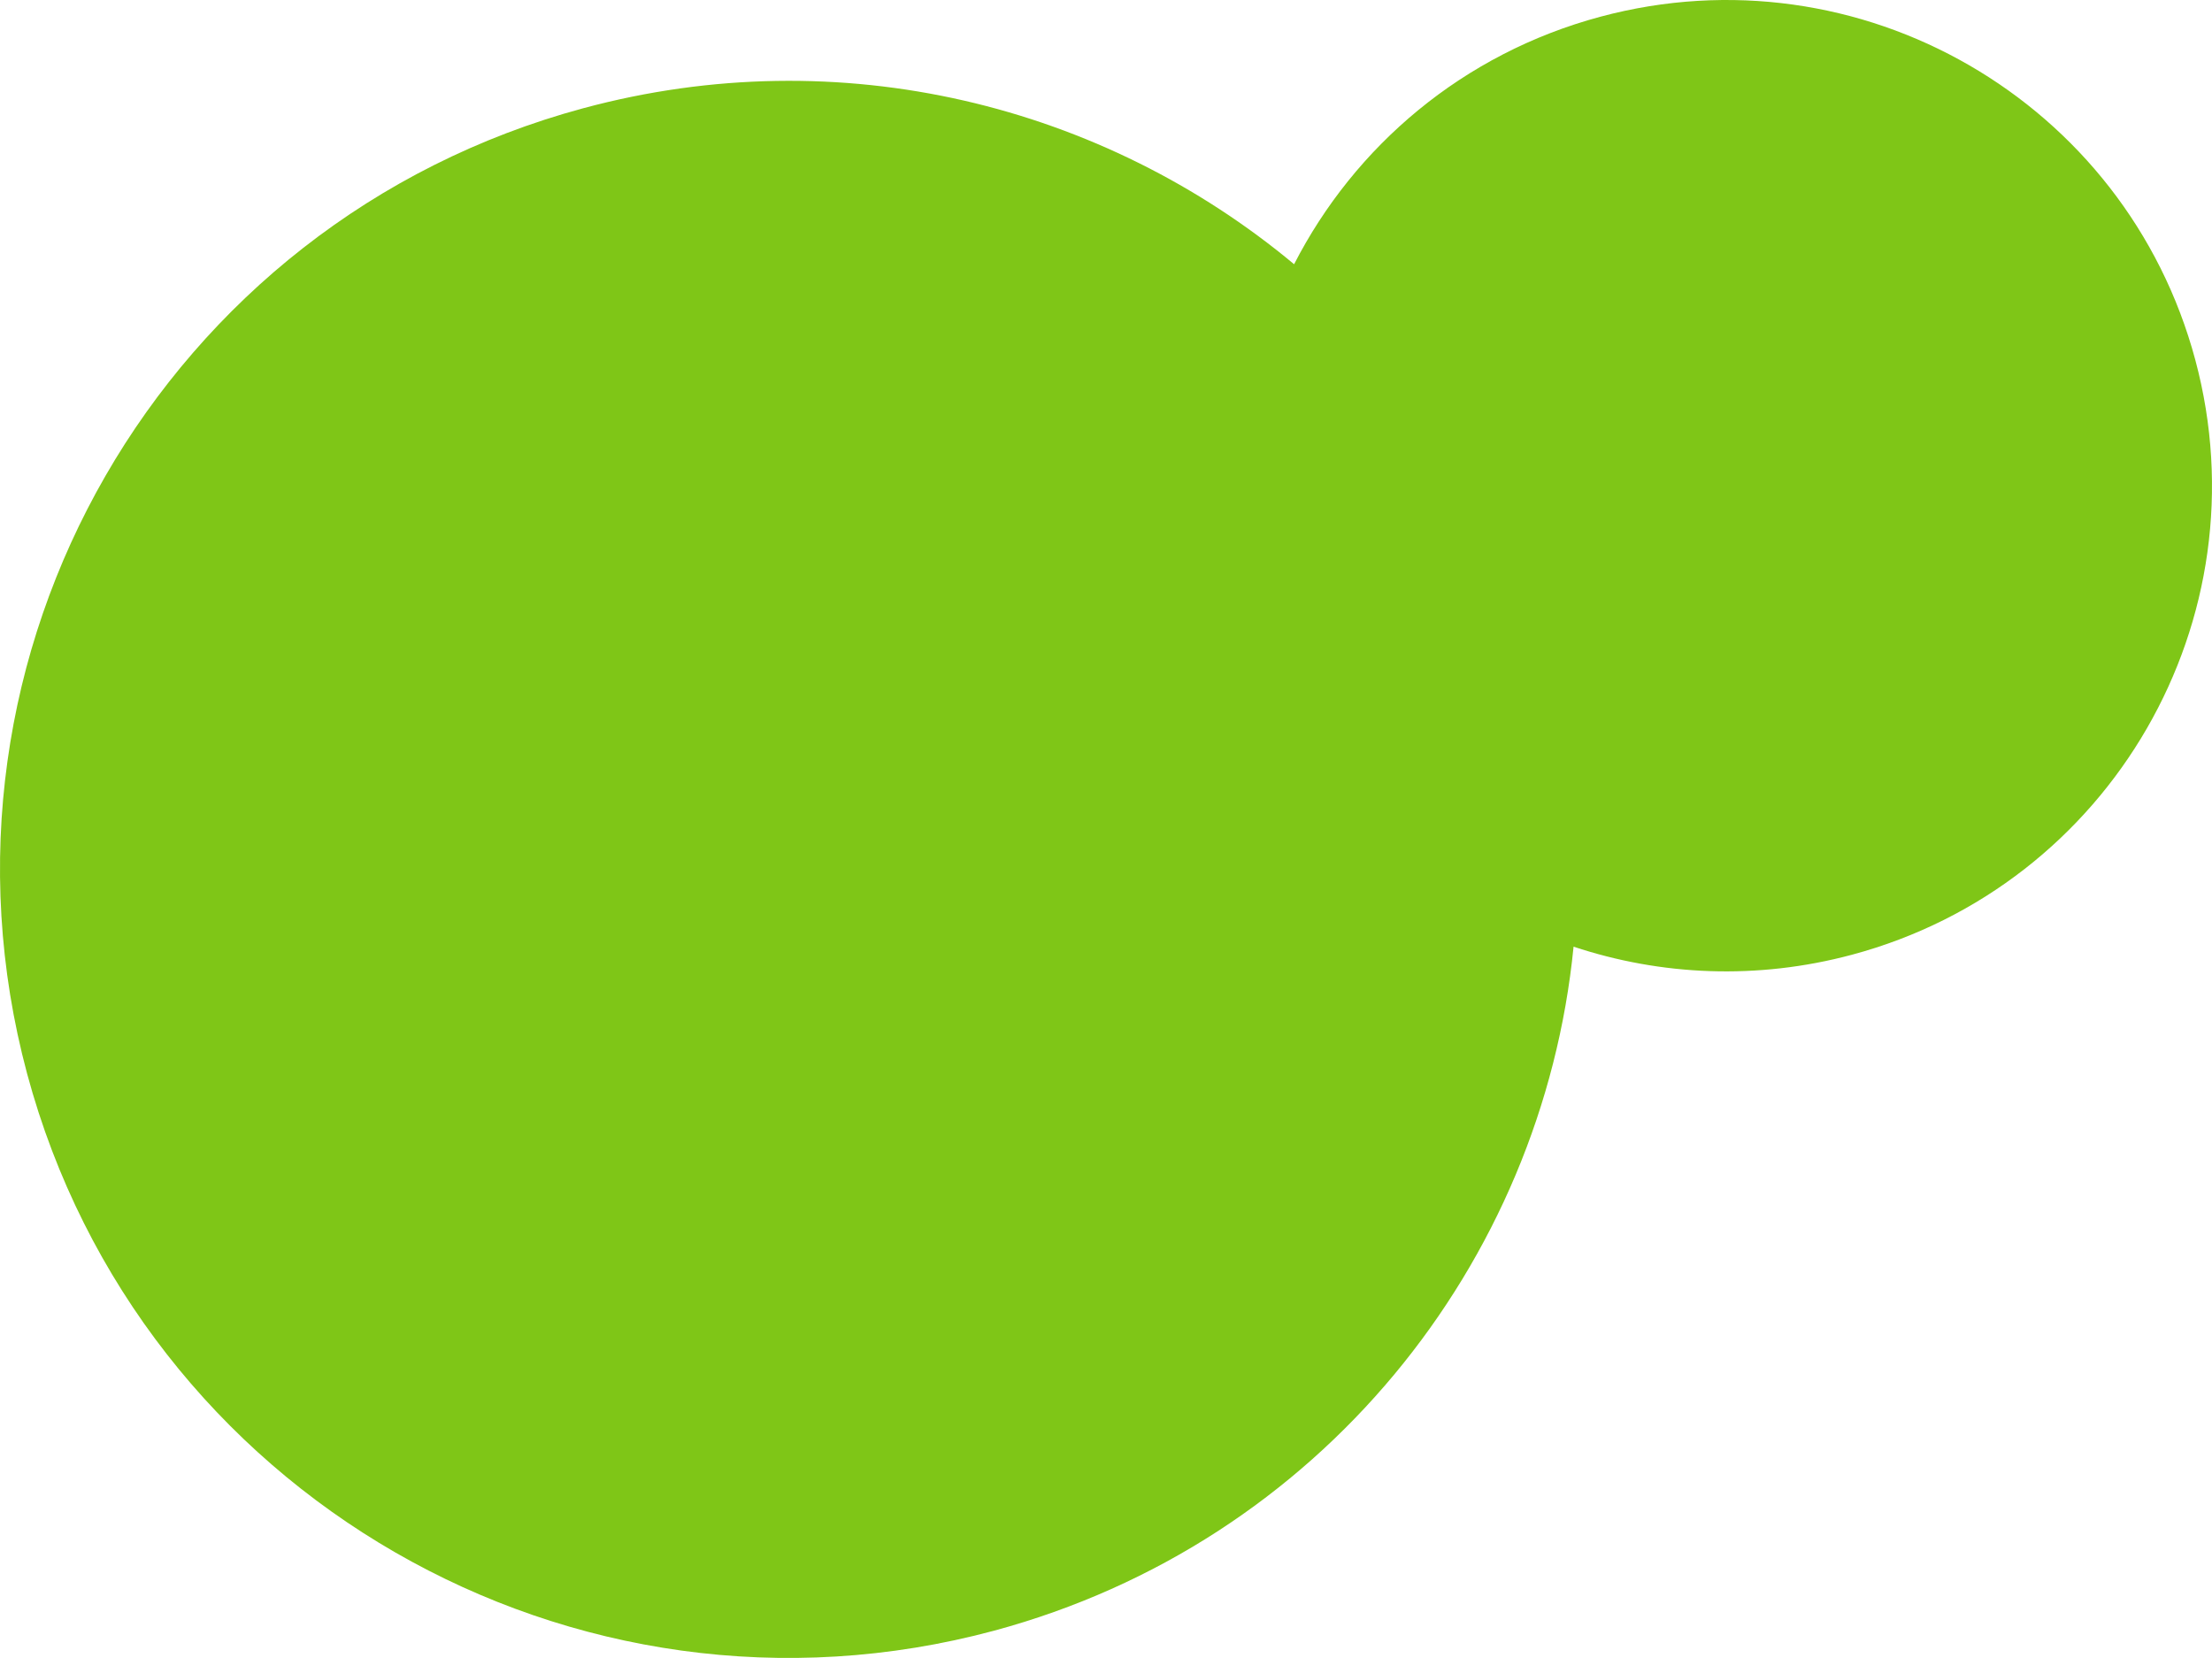
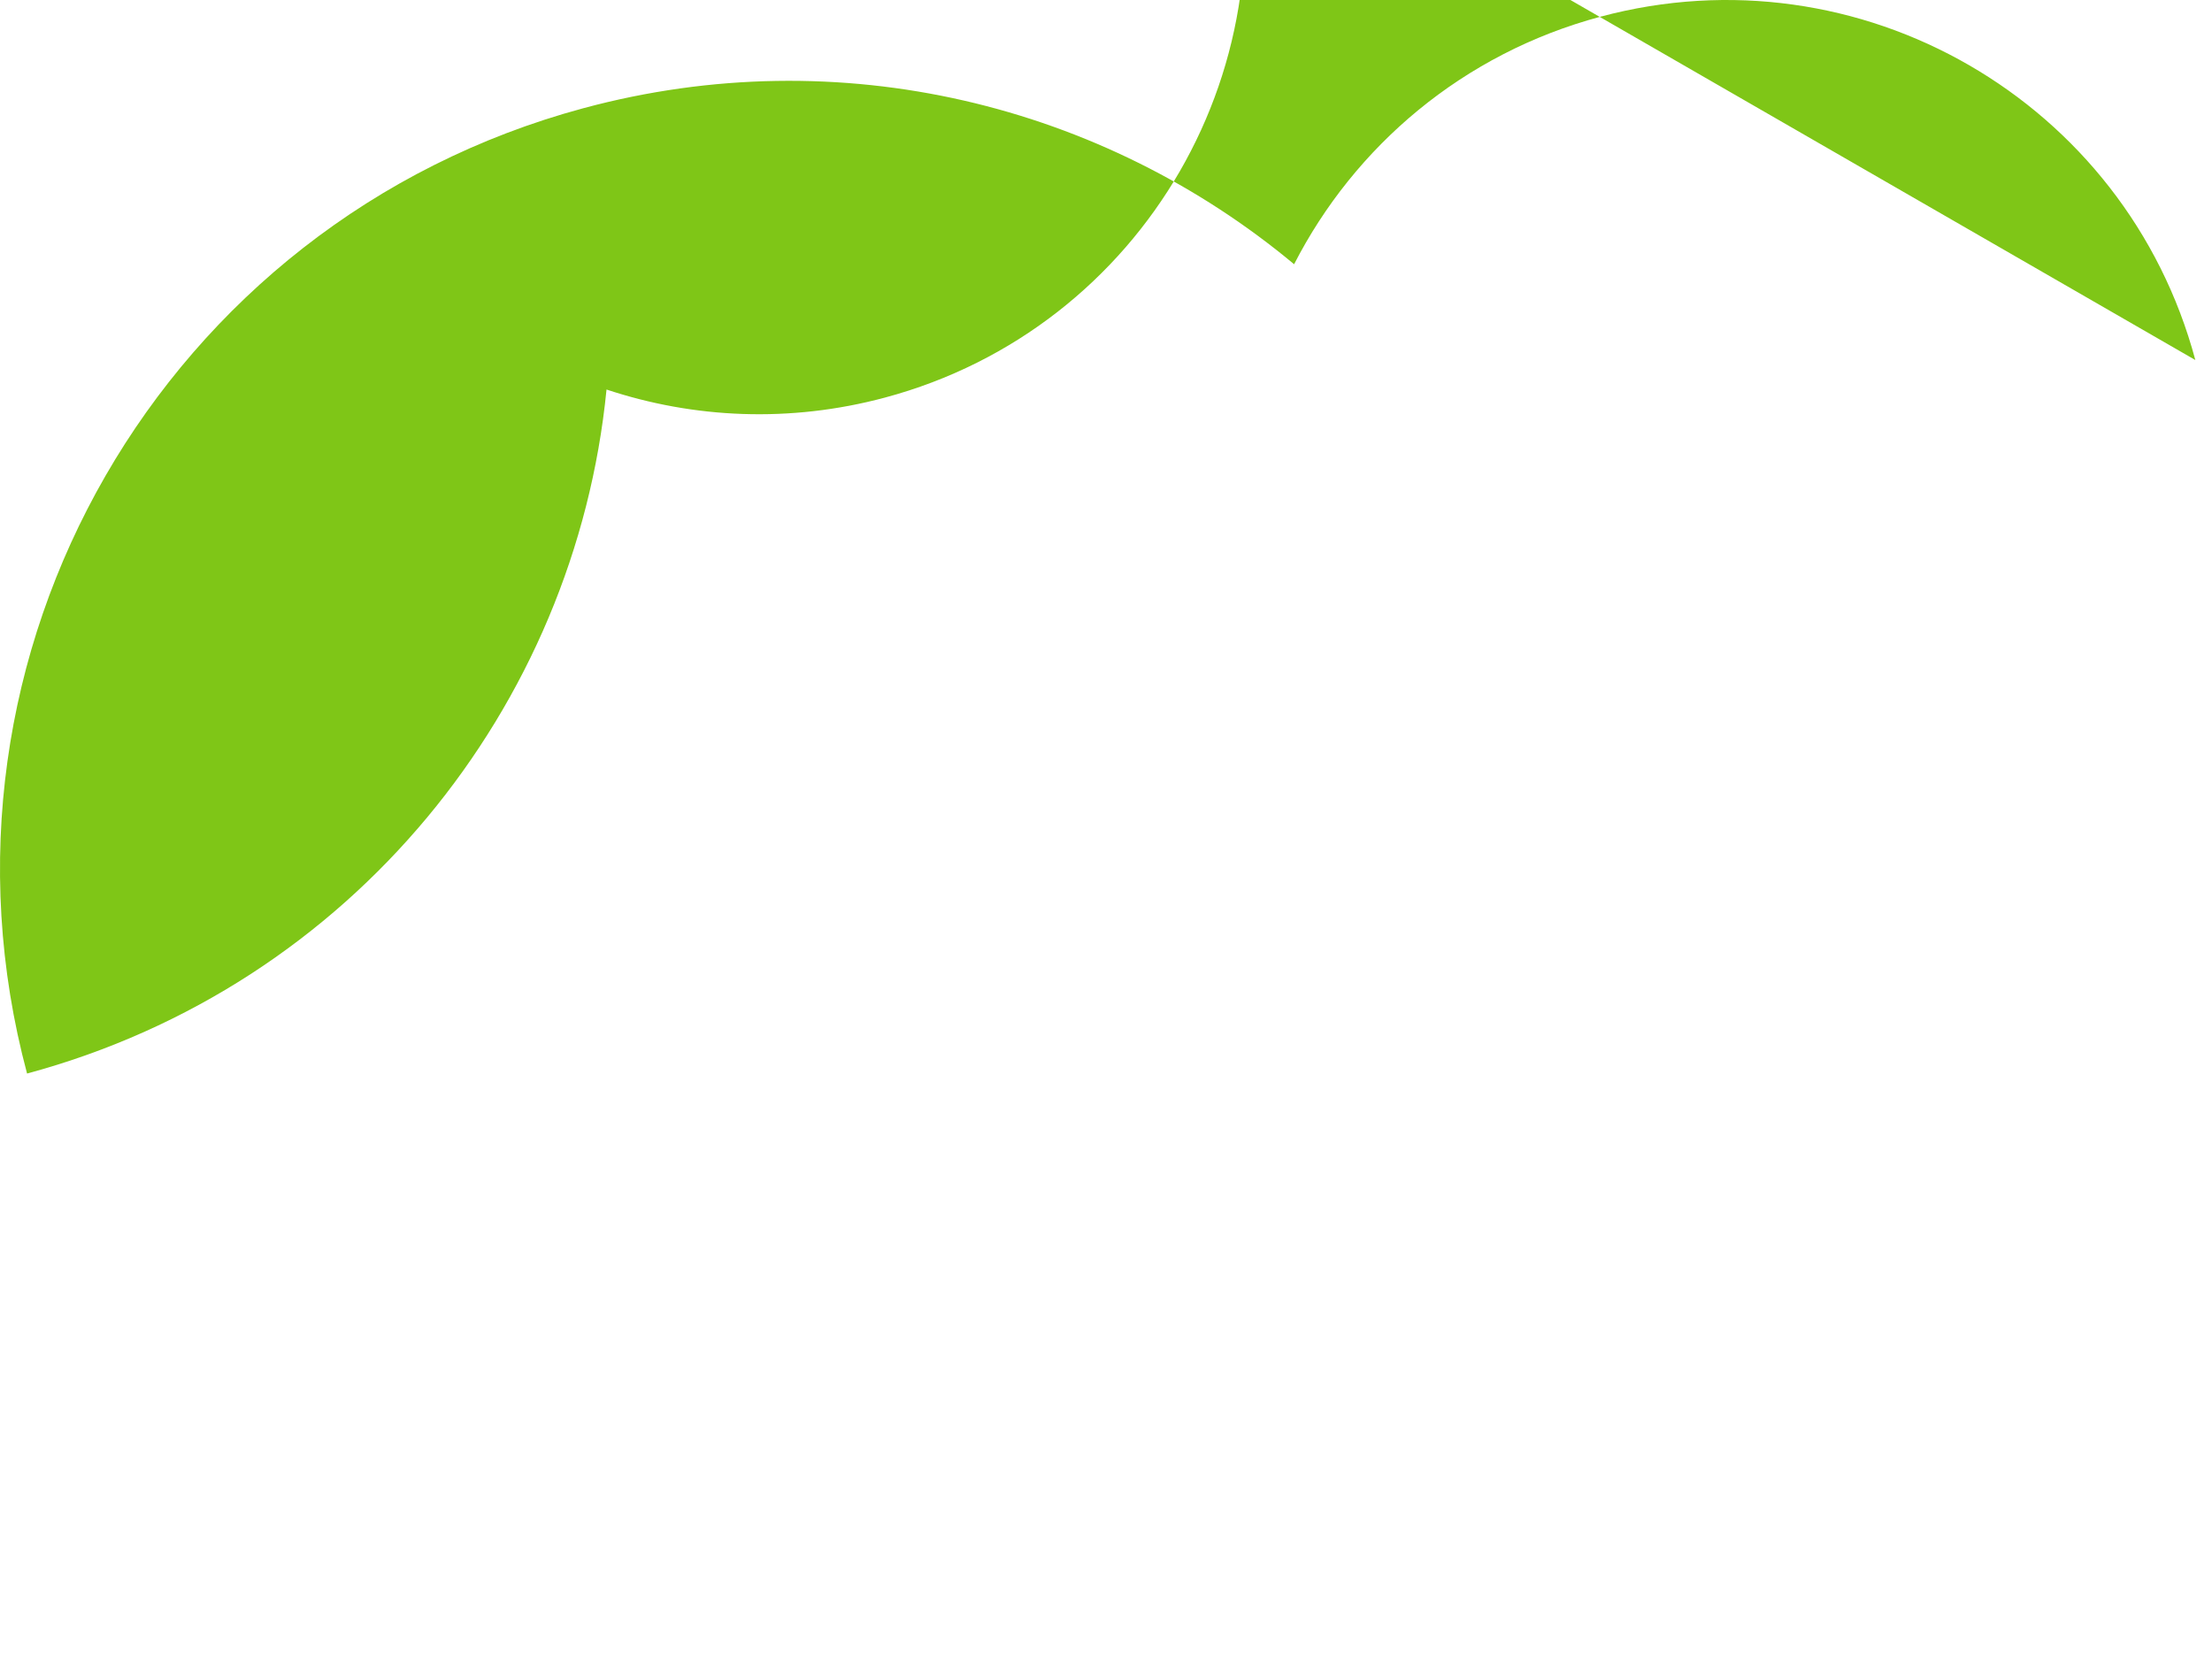
<svg xmlns="http://www.w3.org/2000/svg" id="a" data-name="レイヤー 1" viewBox="0 0 520.941 390.487">
-   <path d="M517.016,84.795C500.669,23.784,437.958-12.422,376.947,3.925c-32.492,8.706-57.947,30.563-72.177,58.309-44.893-37.42-106.692-53.124-167.403-36.742C38.472,52.177-20.139,153.902,6.374,252.844c26.651,99.123,128.61,157.874,227.733,131.223.004,0,.009-.002.013-.003h0c76.678-20.69,129.111-86.484,136.466-161.1,20.494,6.809,43.141,7.907,65.56,1.9,61.01-16.347,97.217-79.058,80.87-140.069Z" style="fill: #7fc617;" />
+   <path d="M517.016,84.795C500.669,23.784,437.958-12.422,376.947,3.925c-32.492,8.706-57.947,30.563-72.177,58.309-44.893-37.42-106.692-53.124-167.403-36.742C38.472,52.177-20.139,153.902,6.374,252.844h0c76.678-20.69,129.111-86.484,136.466-161.1,20.494,6.809,43.141,7.907,65.56,1.9,61.01-16.347,97.217-79.058,80.87-140.069Z" style="fill: #7fc617;" />
</svg>